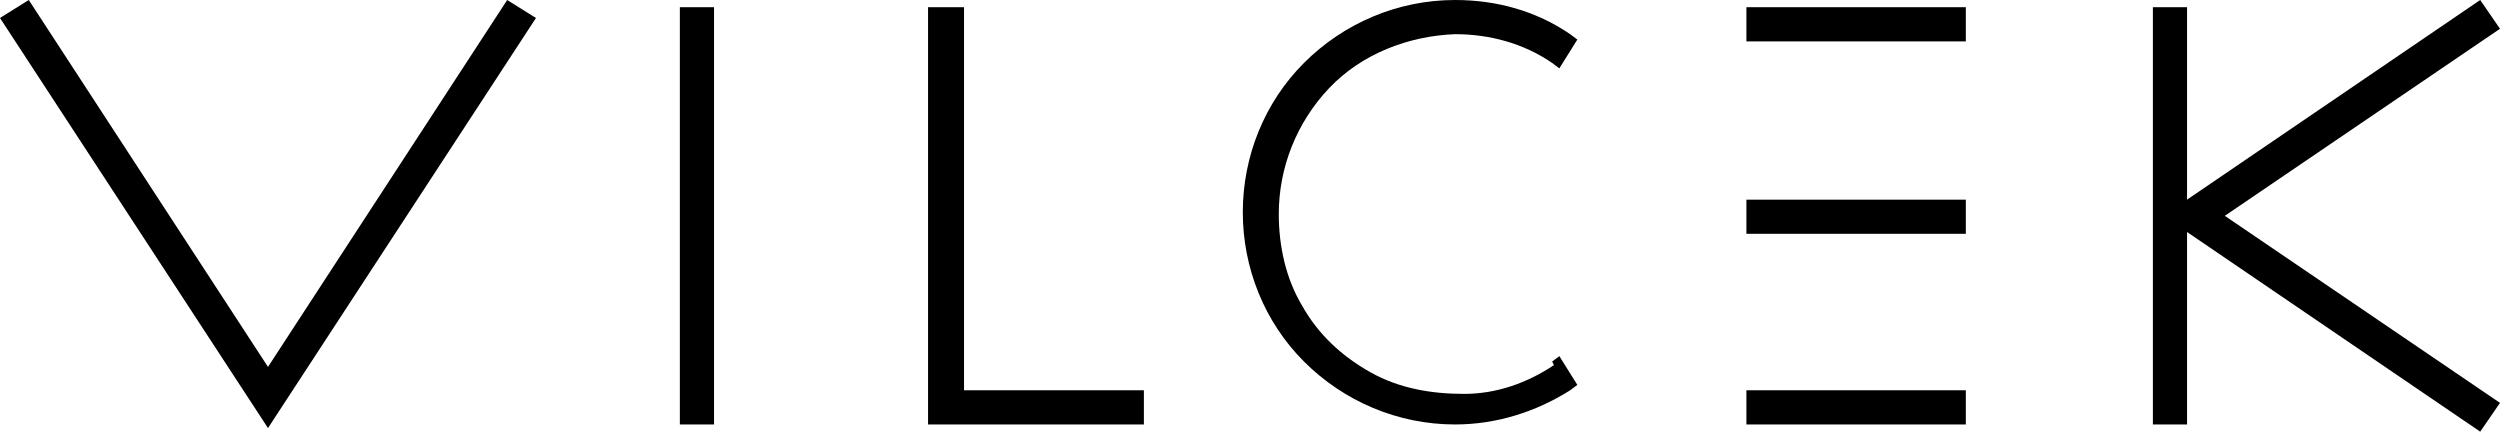
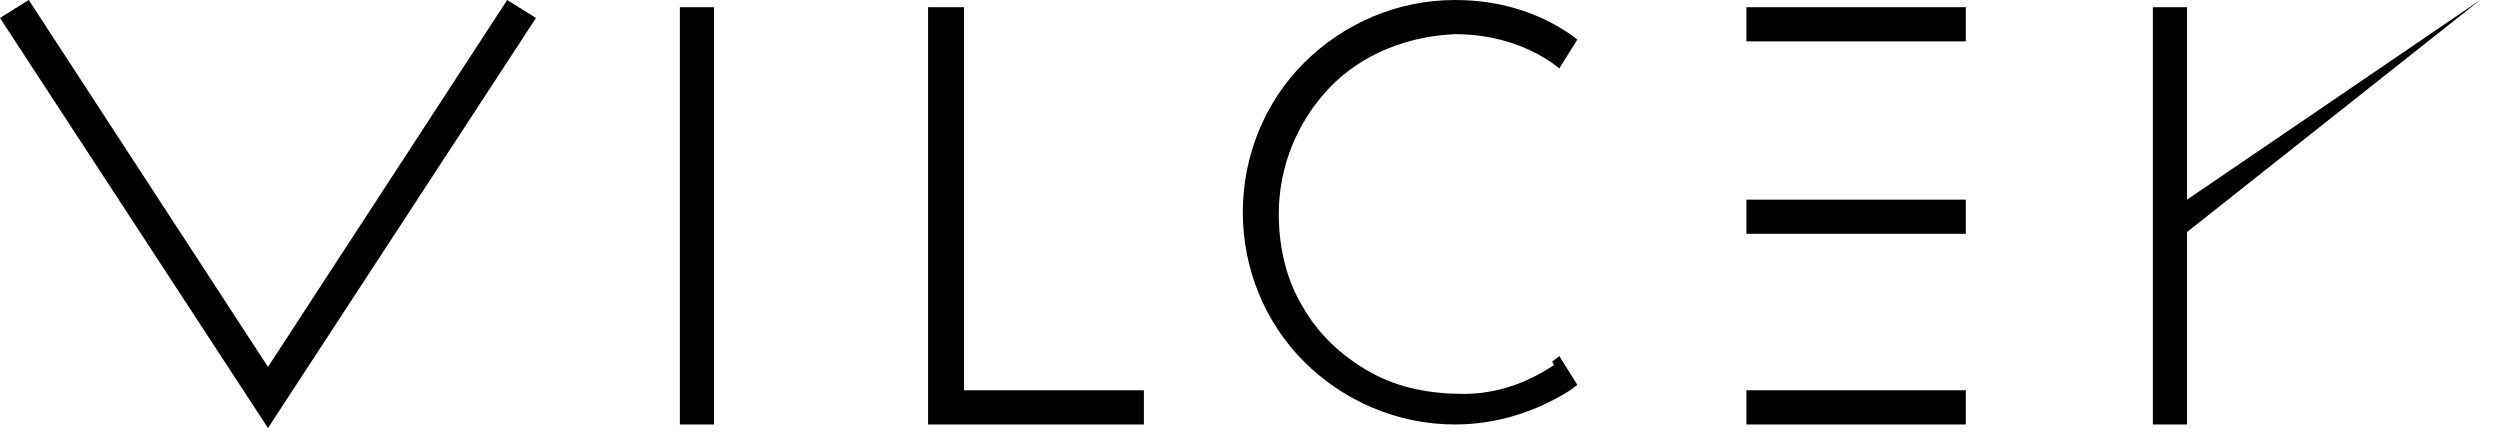
<svg xmlns="http://www.w3.org/2000/svg" id="uuid-dbadd9b1-3c9a-4e25-bfd7-2cba9f860eda" viewBox="0 0 139 24">
  <defs>
    <style>.uuid-ee2ae3b6-57f5-4b78-96fc-bee1bfe13c4e{stroke-width:0px;}</style>
  </defs>
-   <path class="uuid-ee2ae3b6-57f5-4b78-96fc-bee1bfe13c4e" d="m28.2,0l1.6,1-14.9,22.8L0,1,1.6,0l13.3,20.4L28.2,0Zm9.6,23.6h1.9V.4h-1.9v23.2ZM53.5.4h-1.9v23.2h12v-1.9h-10V.4h0Zm43.6,1.9h12.2V.4h-12.2v1.9Zm40.8-2.3l-16.3,11.1V.4h-1.9v23.2h1.9v-10.7l16.3,11.1,1.1-1.6-15.3-10.4,15.3-10.4-1.1-1.6Zm-40.8,13h12.2v-1.9h-12.2v1.9Zm0,10.6h12.2v-1.9h-12.2v1.9Zm-10.7-3.3c-1.5,1-3.2,1.6-5,1.6-1.8,0-3.6-.3-5.2-1.2-1.6-.9-2.9-2.1-3.8-3.7-.9-1.5-1.3-3.3-1.3-5.1,0-2.6,1-5.1,2.8-7,1.8-1.9,4.4-2.9,7-3,1.9,0,3.8.5,5.4,1.6l.4.3,1-1.6-.4-.3c-1.9-1.3-4.1-1.9-6.4-1.9-3.2,0-6.2,1.3-8.4,3.5-2.2,2.2-3.4,5.2-3.4,8.3,0,3.1,1.2,6.1,3.4,8.3,2.2,2.2,5.2,3.5,8.4,3.5,2.3,0,4.5-.7,6.4-1.9l.4-.3-1-1.6-.4.3Z" />
+   <path class="uuid-ee2ae3b6-57f5-4b78-96fc-bee1bfe13c4e" d="m28.2,0l1.6,1-14.9,22.8L0,1,1.6,0l13.3,20.4L28.2,0Zm9.6,23.6h1.9V.4h-1.9v23.2ZM53.5.4h-1.9v23.2h12v-1.9h-10V.4h0Zm43.6,1.9h12.2V.4h-12.2v1.9Zm40.8-2.3l-16.3,11.1V.4h-1.9v23.2h1.9v-10.7Zm-40.8,13h12.2v-1.9h-12.2v1.9Zm0,10.6h12.2v-1.9h-12.2v1.9Zm-10.7-3.3c-1.5,1-3.2,1.6-5,1.6-1.8,0-3.6-.3-5.2-1.2-1.6-.9-2.9-2.1-3.8-3.7-.9-1.5-1.3-3.3-1.3-5.1,0-2.6,1-5.1,2.8-7,1.8-1.9,4.4-2.9,7-3,1.9,0,3.8.5,5.4,1.6l.4.3,1-1.6-.4-.3c-1.9-1.3-4.1-1.9-6.4-1.9-3.2,0-6.2,1.3-8.4,3.5-2.2,2.2-3.4,5.2-3.4,8.3,0,3.1,1.2,6.1,3.4,8.3,2.2,2.2,5.2,3.5,8.4,3.5,2.3,0,4.5-.7,6.4-1.9l.4-.3-1-1.6-.4.3Z" />
</svg>